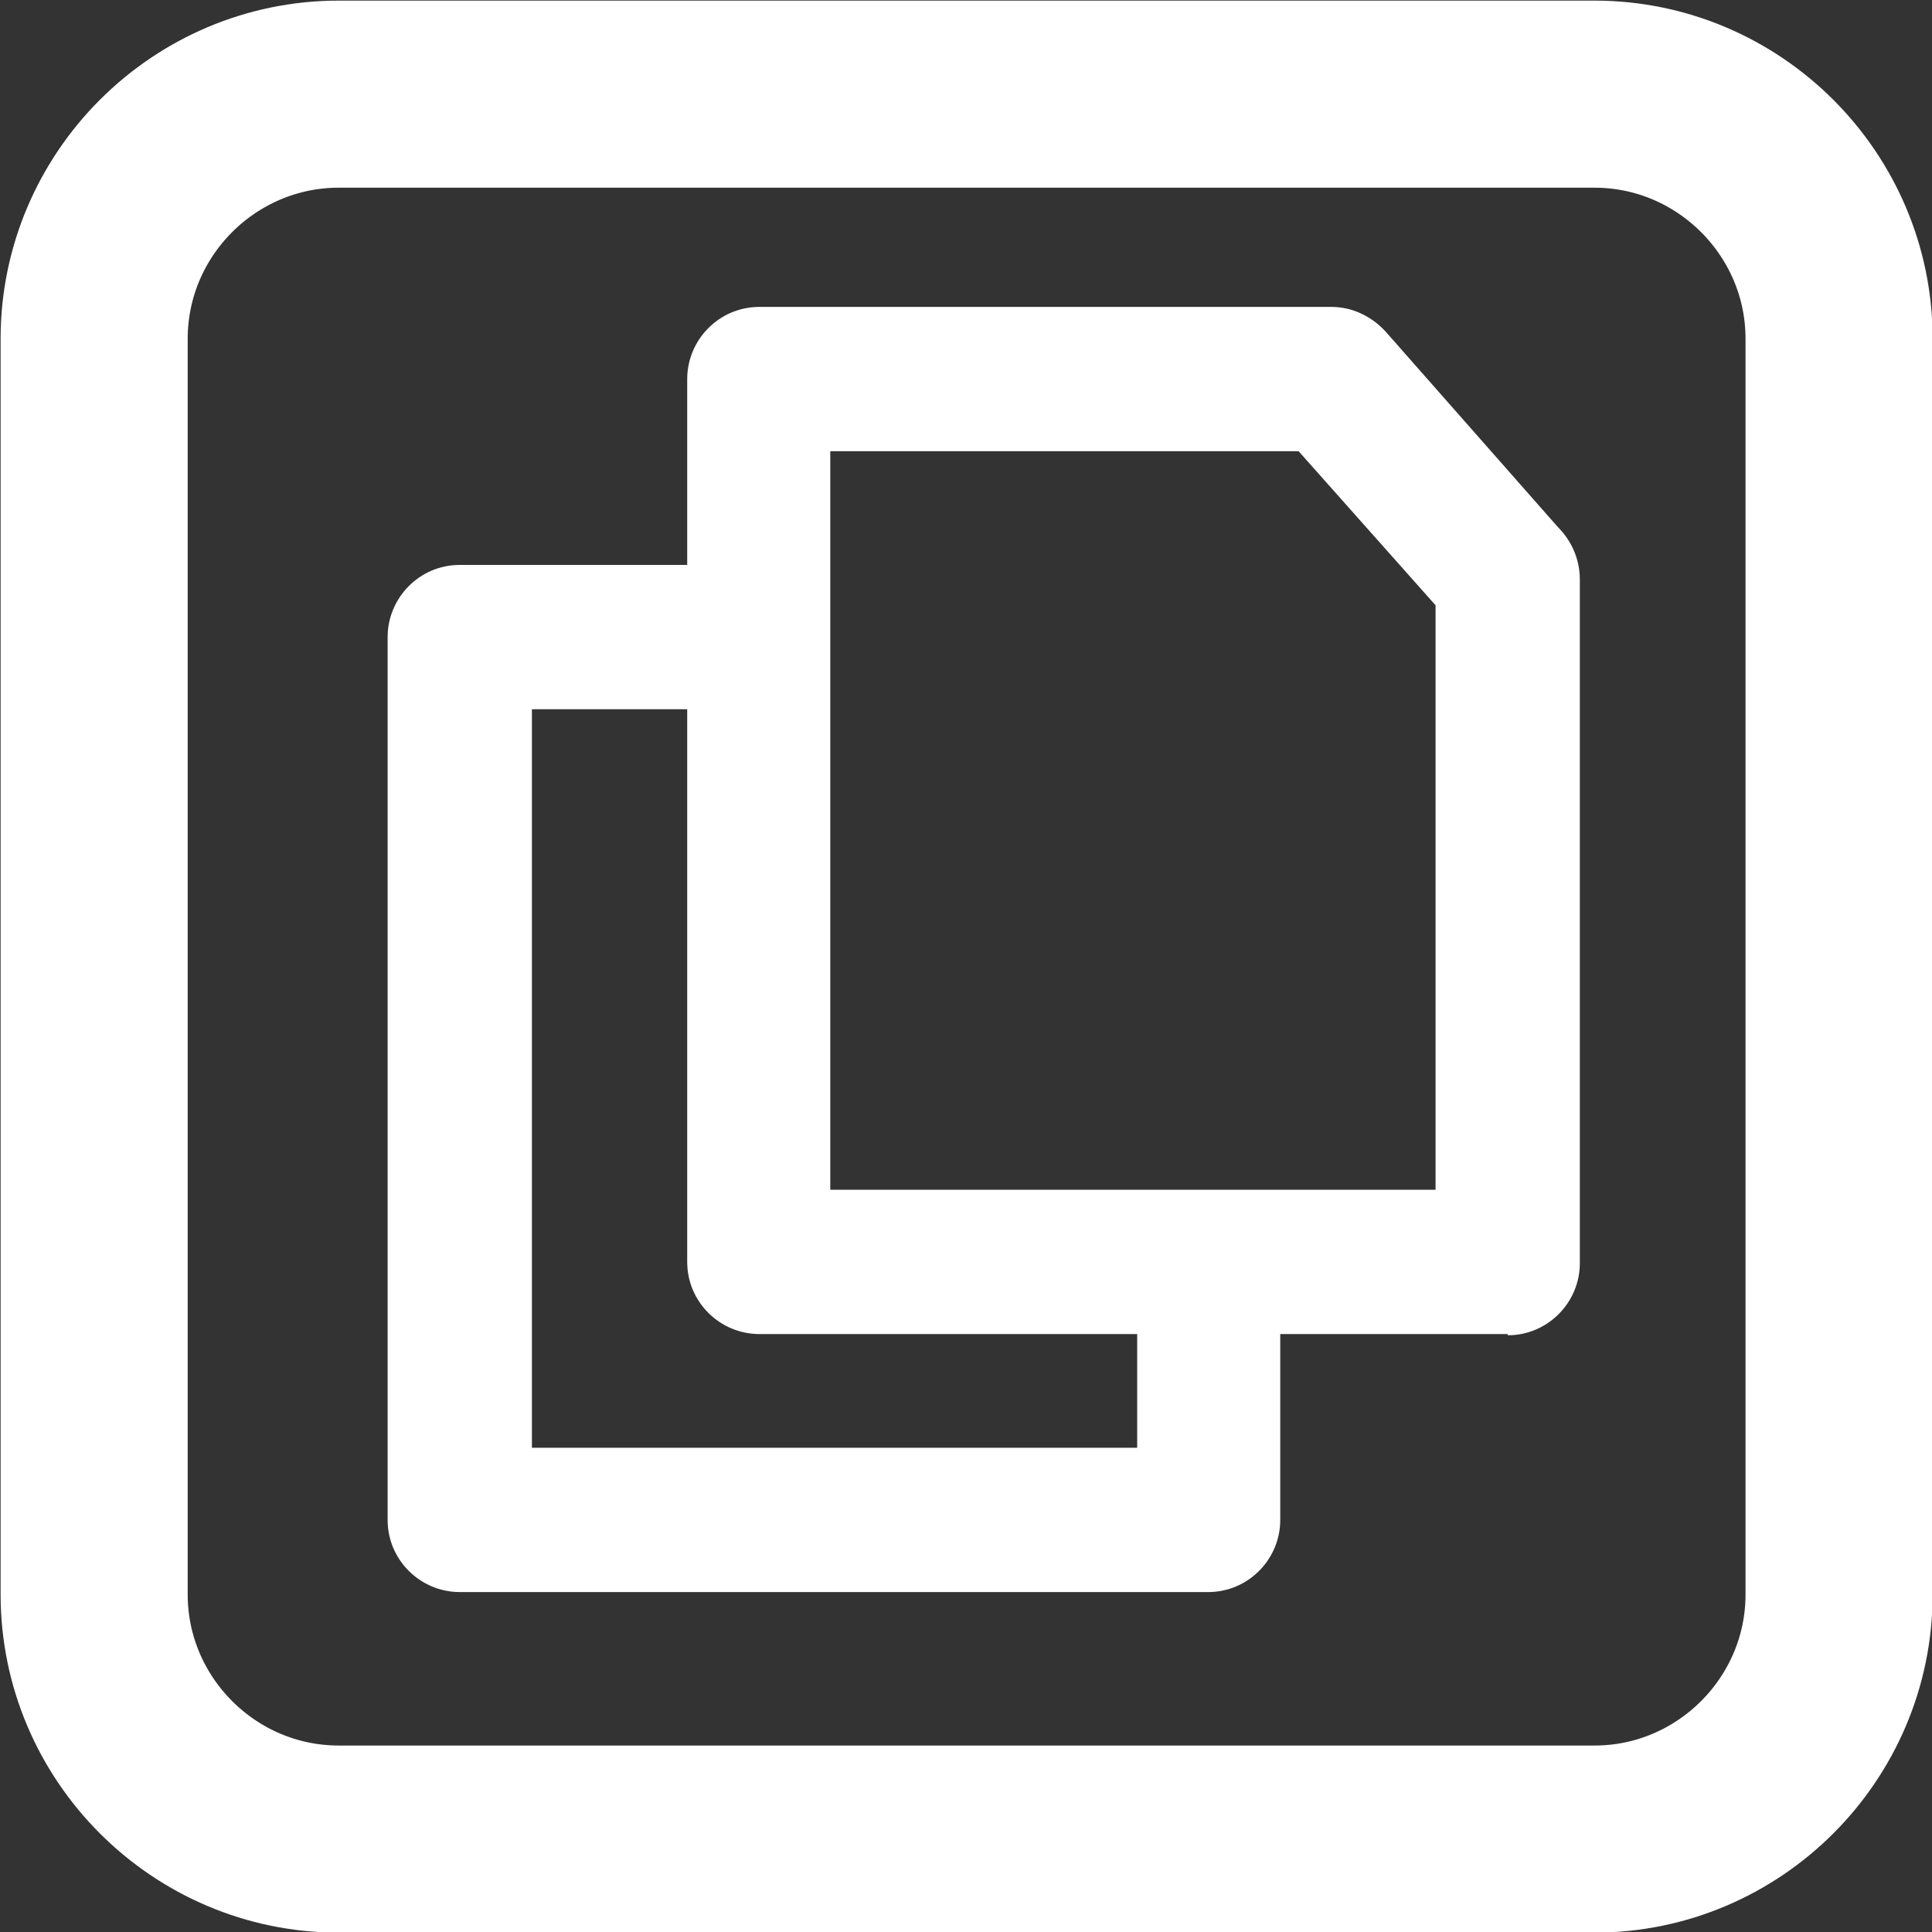
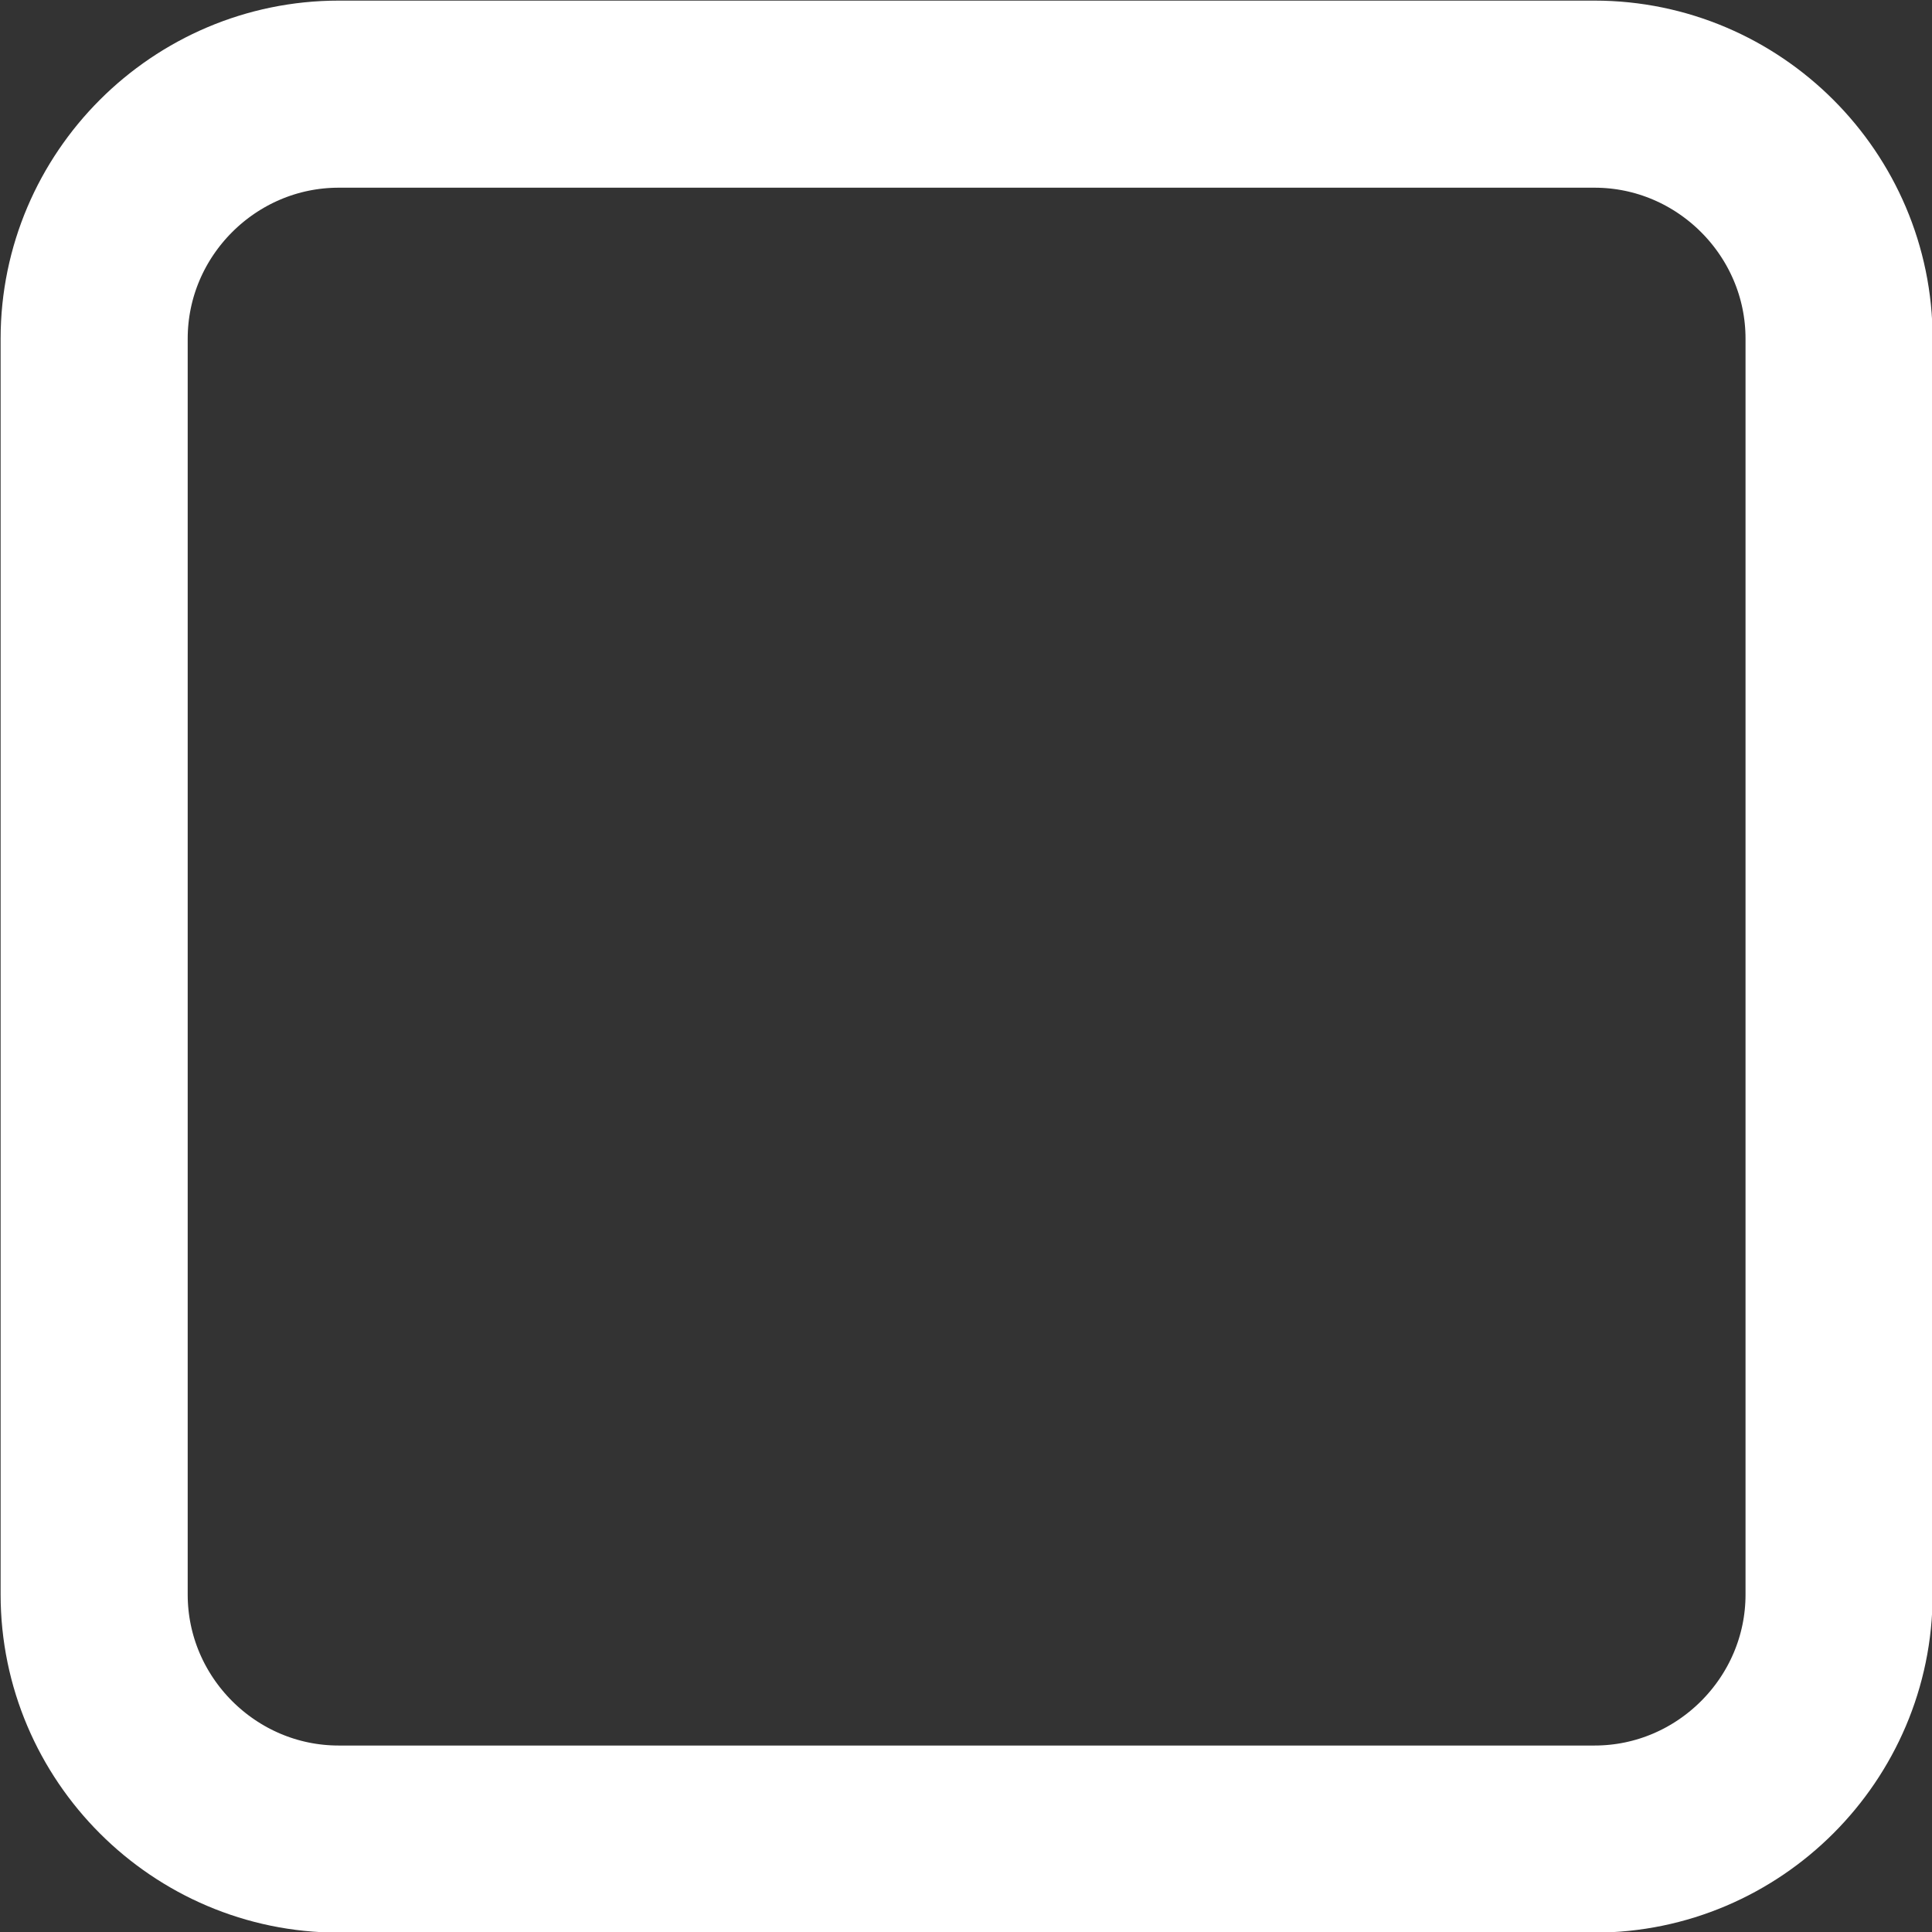
<svg xmlns="http://www.w3.org/2000/svg" xml:space="preserve" width="24px" height="24px" version="1.1" style="shape-rendering:geometricPrecision; text-rendering:geometricPrecision; image-rendering:optimizeQuality; fill-rule:evenodd; clip-rule:evenodd" viewBox="0 0 15.8 15.8">
  <rect x="0" y="0" width="15.8" height="15.8" fill="#333333" stroke="none" />
  <defs>
    <style type="text/css">
   
    .str0 {stroke:white;stroke-width:1.53;stroke-miterlimit:22.926}
    .fil0 {fill:none}
    .fil1 {fill:white}
   
  </style>
  </defs>
  <path class="fil0 str0" d="M2.77 0.77l10.27 0c1.1,0 2,0.9 2,2l0 10.27c0,1.1 -0.9,2 -2,2l-10.27 0c-1.1,0 -2,-0.9 -2,-2l0 -10.27c0,-1.1 0.9,-2 2,-2z" />
-   <path class="fil1" d="M6.79 9.73l3.09 0 1.86 0 0 -4.78 -1.12 -1.26 -3.83 0 0 1.52 0 4.52zm5.54 1.18l-1.86 0 0 1.52c0,0.32 -0.26,0.59 -0.59,0.59l-6.12 0c-0.32,0 -0.59,-0.26 -0.59,-0.59l0 -7.22c0,-0.32 0.26,-0.59 0.59,-0.59l1.86 0 0 -1.52c0,-0.32 0.26,-0.59 0.59,-0.59l4.68 0c0.16,0 0.32,0.07 0.44,0.2l1.41 1.6c0.11,0.11 0.18,0.26 0.18,0.43l0 5.59c0,0.32 -0.26,0.59 -0.59,0.59zm-3.03 0l-3.09 0c-0.32,0 -0.59,-0.26 -0.59,-0.59l0 -4.52 -1.27 0 0 6.04 4.95 0 0 -0.93z" />
</svg>